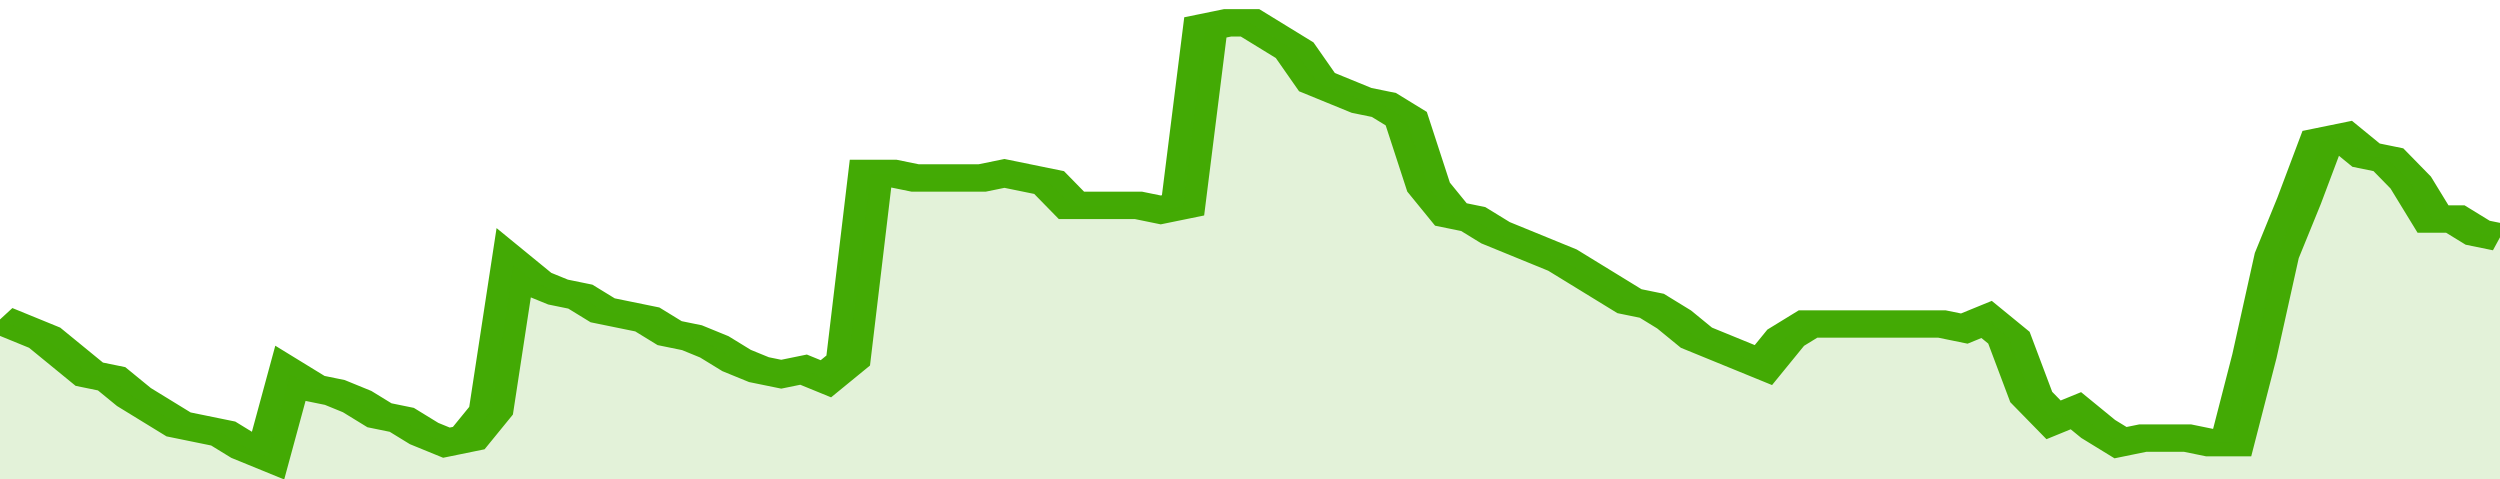
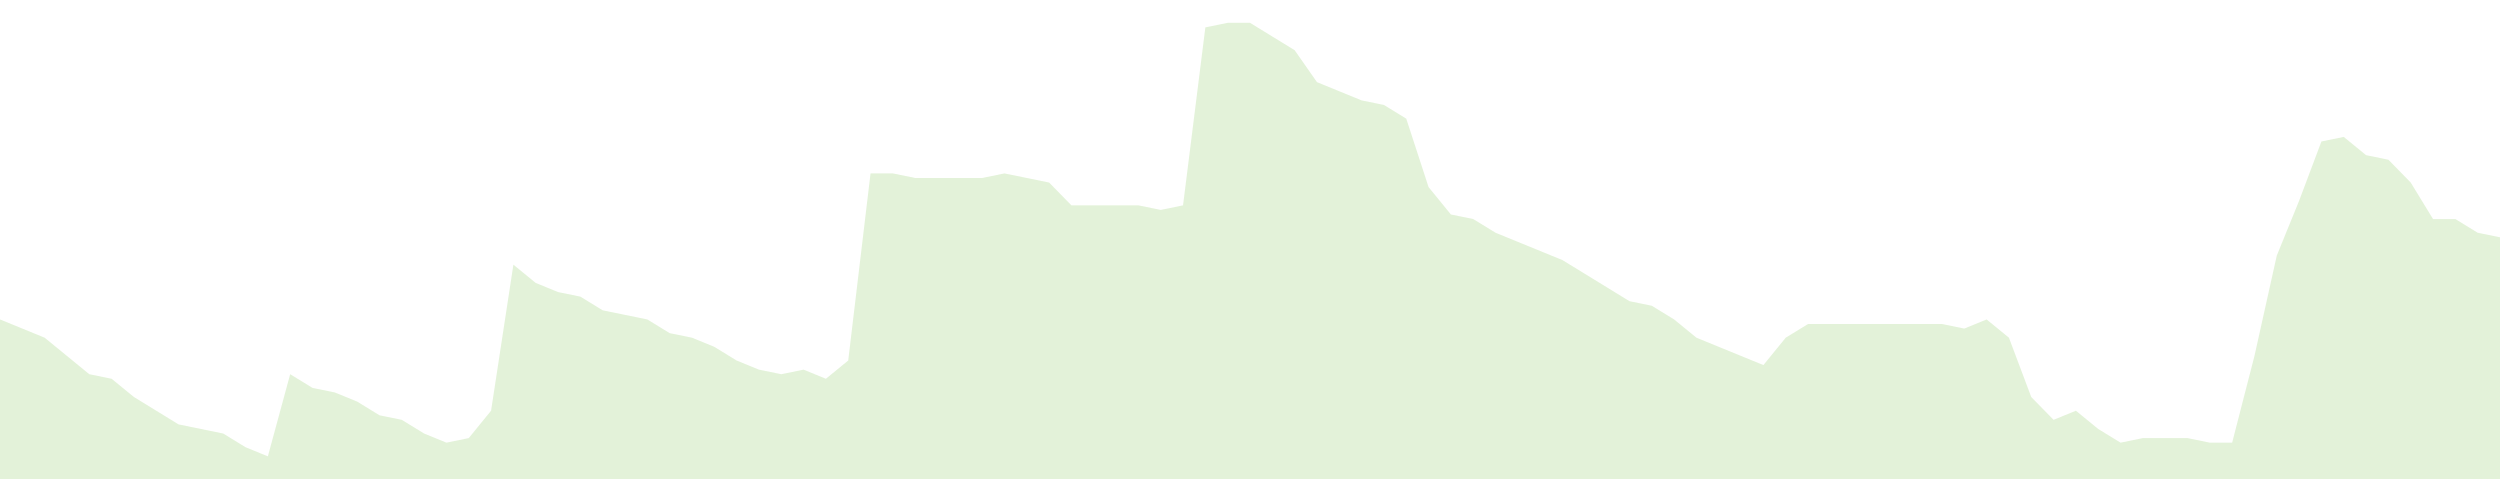
<svg xmlns="http://www.w3.org/2000/svg" viewBox="0 0 336 105" width="120" height="23" preserveAspectRatio="none">
-   <polyline fill="none" stroke="#43AA05" stroke-width="6" points="0, 70 3, 72 6, 74 9, 78 12, 82 15, 83 18, 87 21, 90 24, 93 27, 94 30, 95 33, 98 36, 100 39, 82 42, 85 45, 86 48, 88 51, 91 54, 92 57, 95 60, 97 63, 96 66, 90 69, 58 72, 62 75, 64 78, 65 81, 68 84, 69 87, 70 90, 73 93, 74 96, 76 99, 79 102, 81 105, 82 108, 81 111, 83 114, 79 117, 38 120, 38 123, 39 126, 39 129, 39 132, 39 135, 38 138, 39 141, 40 144, 45 147, 45 150, 45 153, 45 156, 46 159, 45 162, 6 165, 5 168, 5 171, 8 174, 11 177, 18 180, 20 183, 22 186, 23 189, 26 192, 41 195, 47 198, 48 201, 51 204, 53 207, 55 210, 57 213, 60 216, 63 219, 66 222, 67 225, 70 228, 74 231, 76 234, 78 237, 80 240, 74 243, 71 246, 71 249, 71 252, 71 255, 71 258, 71 261, 71 264, 72 267, 70 270, 74 273, 87 276, 92 279, 90 282, 94 285, 97 288, 96 291, 96 294, 96 297, 97 300, 97 303, 78 306, 56 309, 44 312, 31 315, 30 318, 34 321, 35 324, 40 327, 48 330, 48 333, 51 336, 52 336, 52 "> </polyline>
  <polygon fill="#43AA05" opacity="0.15" points="0, 105 0, 70 3, 72 6, 74 9, 78 12, 82 15, 83 18, 87 21, 90 24, 93 27, 94 30, 95 33, 98 36, 100 39, 82 42, 85 45, 86 48, 88 51, 91 54, 92 57, 95 60, 97 63, 96 66, 90 69, 58 72, 62 75, 64 78, 65 81, 68 84, 69 87, 70 90, 73 93, 74 96, 76 99, 79 102, 81 105, 82 108, 81 111, 83 114, 79 117, 38 120, 38 123, 39 126, 39 129, 39 132, 39 135, 38 138, 39 141, 40 144, 45 147, 45 150, 45 153, 45 156, 46 159, 45 162, 6 165, 5 168, 5 171, 8 174, 11 177, 18 180, 20 183, 22 186, 23 189, 26 192, 41 195, 47 198, 48 201, 51 204, 53 207, 55 210, 57 213, 60 216, 63 219, 66 222, 67 225, 70 228, 74 231, 76 234, 78 237, 80 240, 74 243, 71 246, 71 249, 71 252, 71 255, 71 258, 71 261, 71 264, 72 267, 70 270, 74 273, 87 276, 92 279, 90 282, 94 285, 97 288, 96 291, 96 294, 96 297, 97 300, 97 303, 78 306, 56 309, 44 312, 31 315, 30 318, 34 321, 35 324, 40 327, 48 330, 48 333, 51 336, 52 336, 105 " />
</svg>